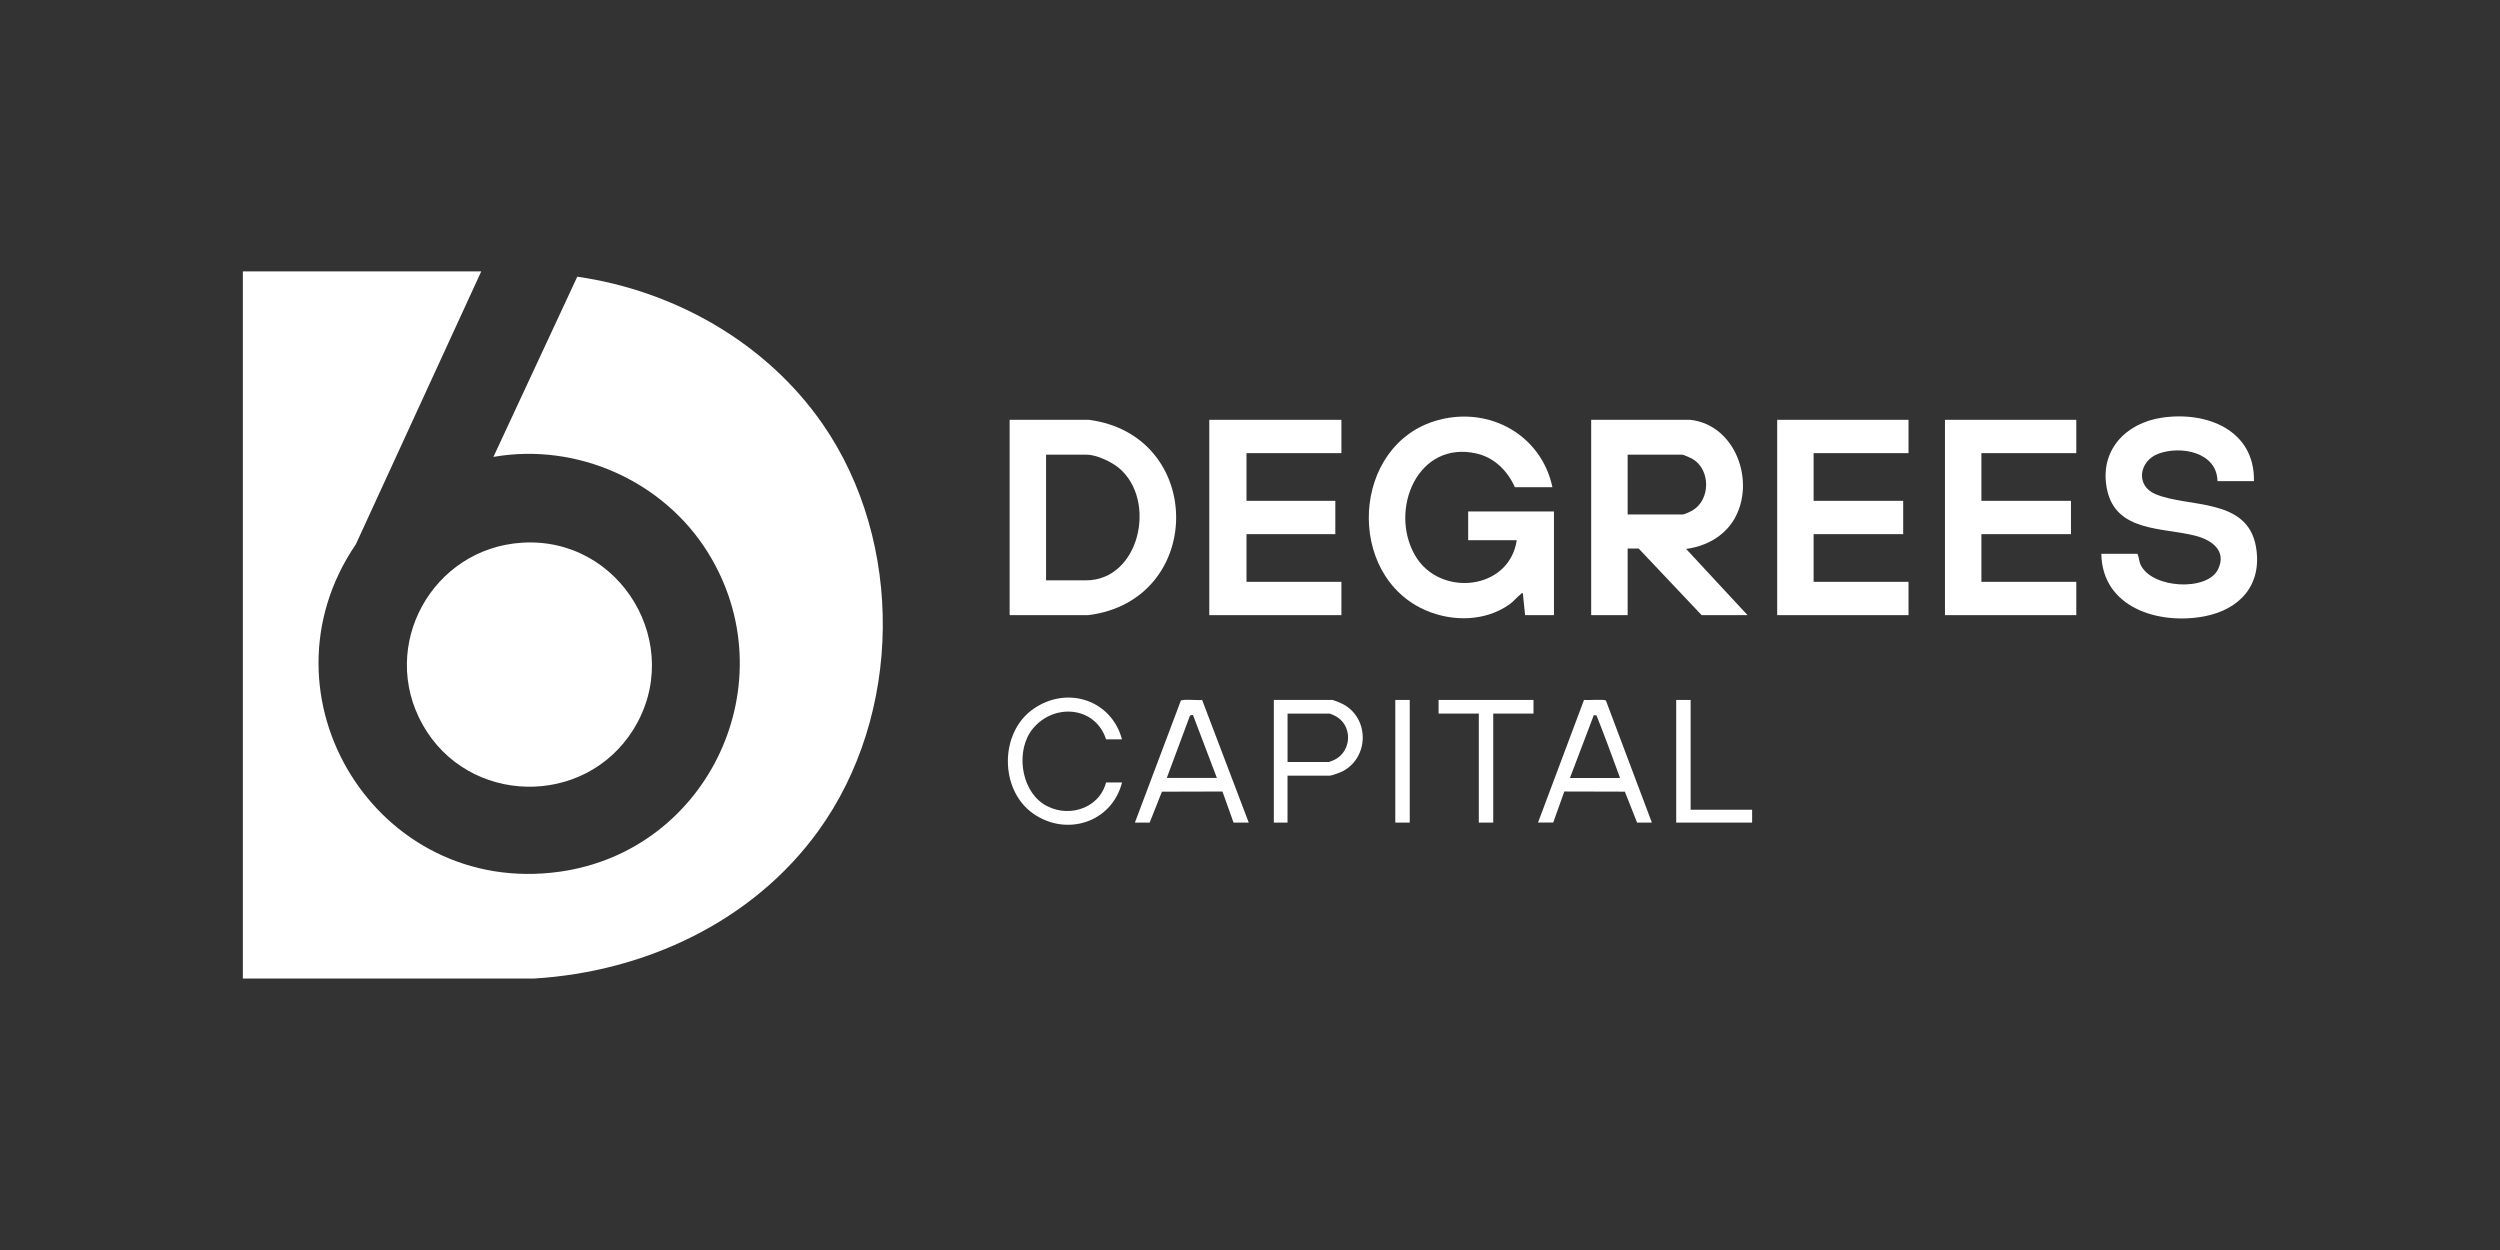
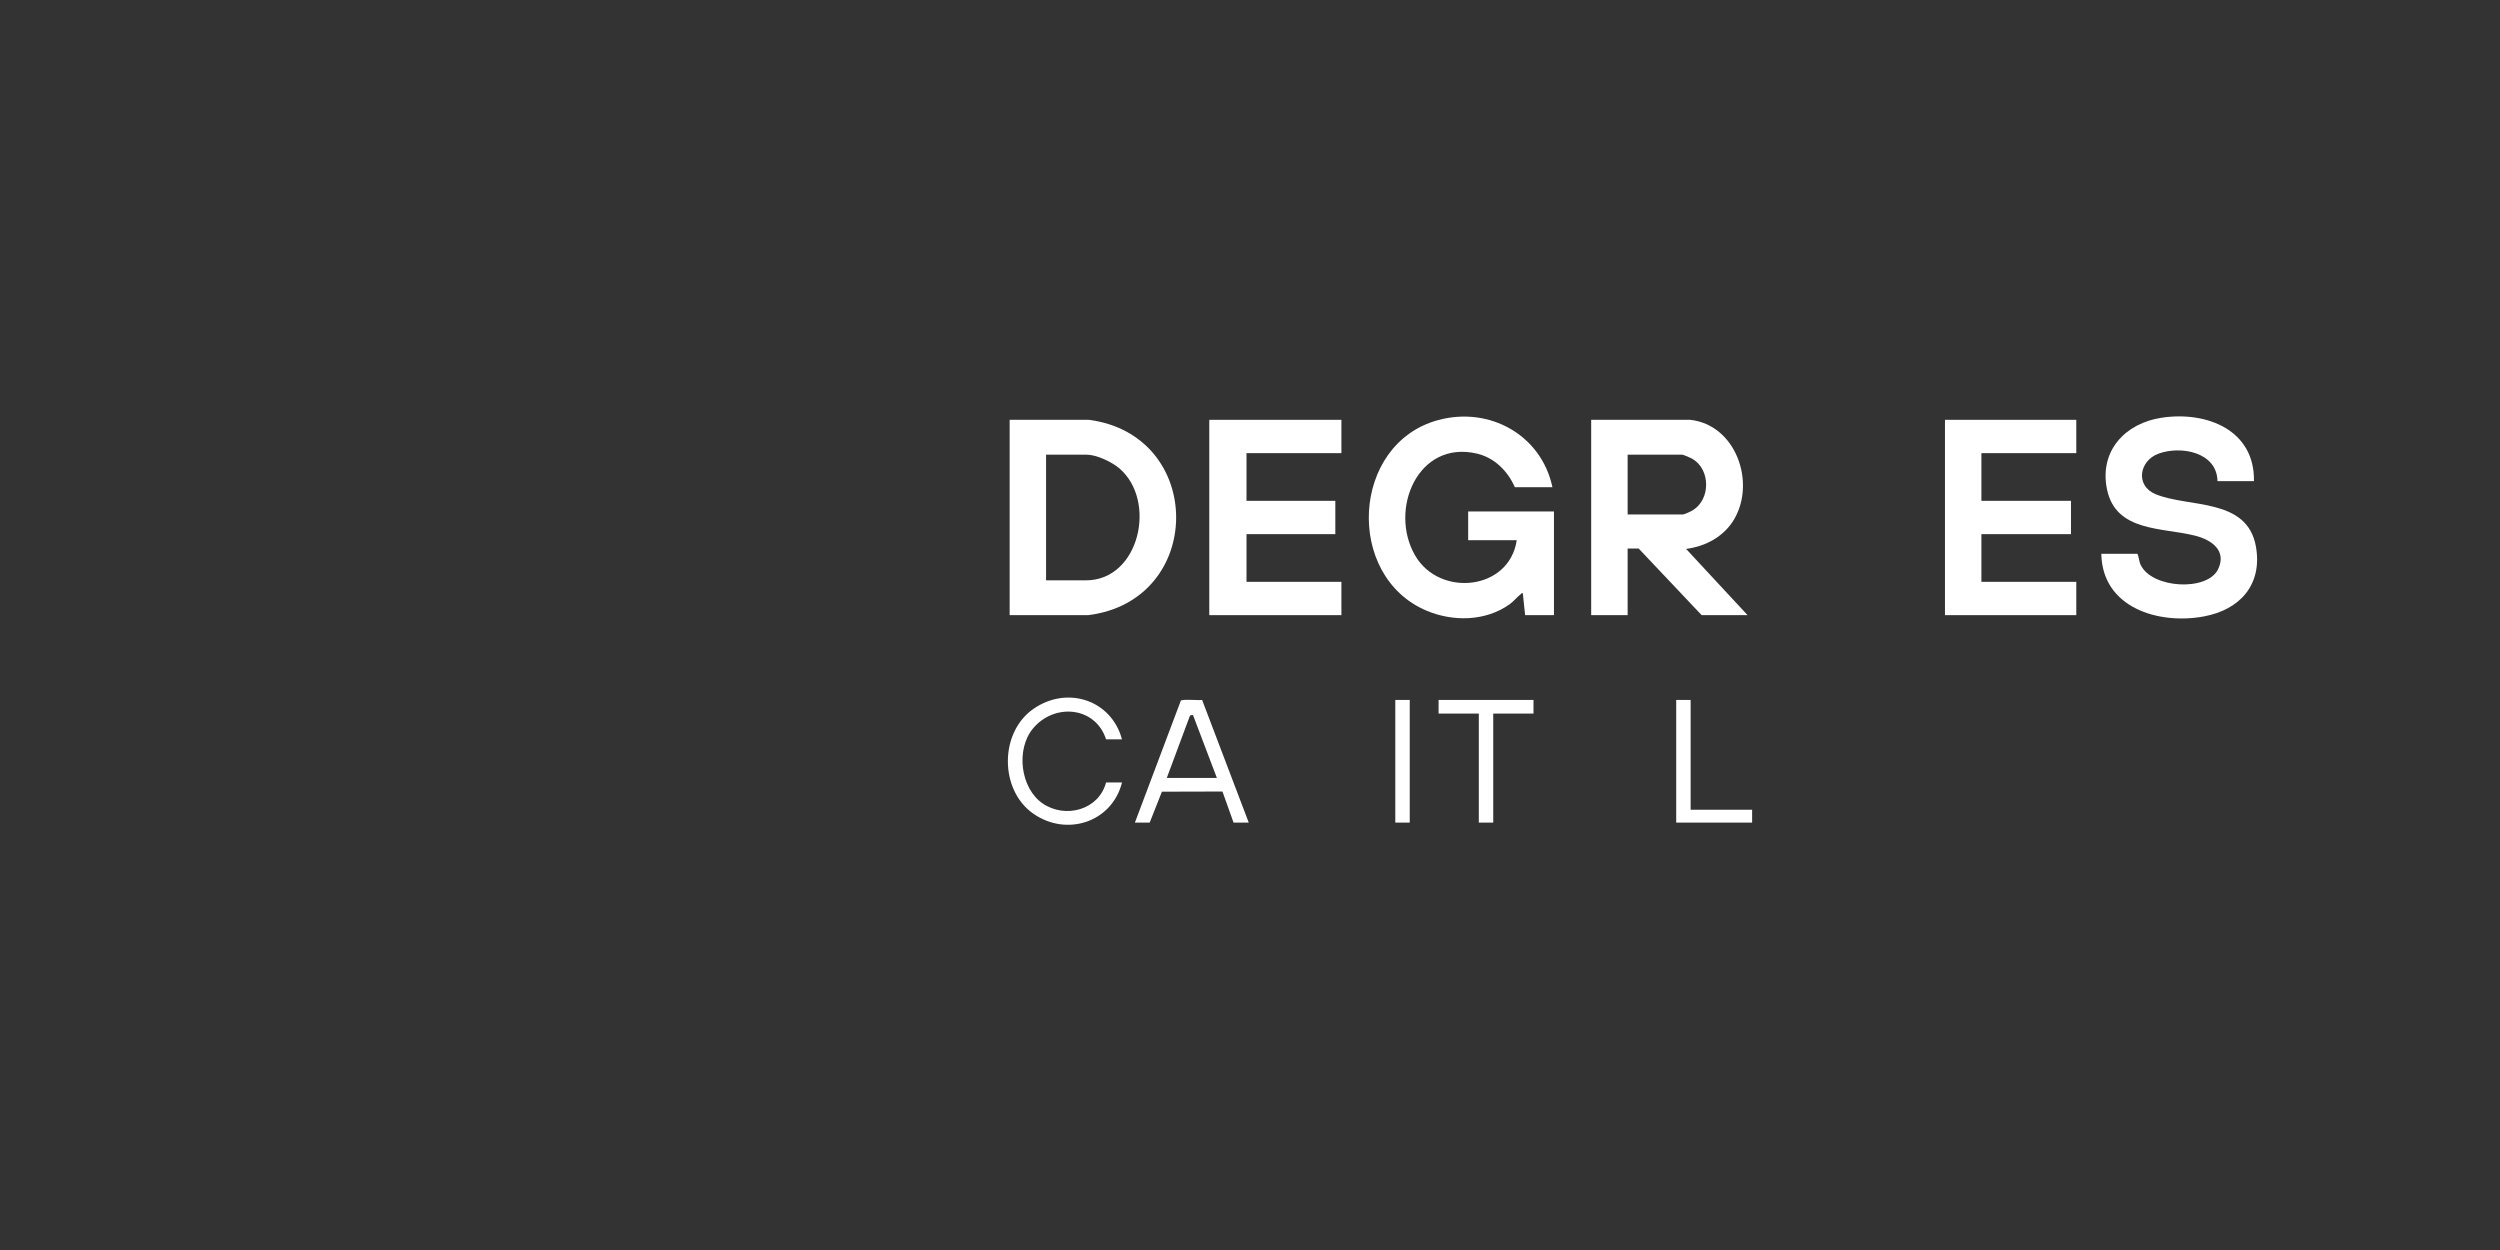
<svg xmlns="http://www.w3.org/2000/svg" width="350" height="175" viewBox="0 0 350 175" fill="none">
  <rect x="0" y="0" width="350" height="175" fill="#333333" stroke="none" />
  <g clip-path="url(#clip0_1040_1764)">
-     <path d="M67.373 38L49.821 76.195C35.395 97.386 52.745 125.629 78.36 122.039C99.351 119.098 110.316 95.352 99.094 77.331C92.865 67.33 80.775 61.923 69.079 63.966L80.819 38.738C94.482 40.71 107.312 48.01 115.18 59.377C126.641 75.939 126.358 100.061 114.542 116.362C105.35 129.046 90.291 136.054 74.758 136.996H34V38H67.373Z" fill="white" />
-     <path d="M73.093 75.978C86.906 75.112 95.997 90.356 88.678 102.121C81.838 113.108 65.495 112.732 59.173 101.458C52.979 90.409 60.502 76.765 73.093 75.978Z" fill="white" />
    <path d="M217.342 68.21H212.079C211.1 65.969 209.244 64.09 206.798 63.51C198.469 61.539 194.407 71.394 198.124 77.782C201.54 83.653 211.299 82.681 212.345 75.629H205.544V71.601H217.555V86.121H213.515L213.196 83.048C213.01 82.999 212.983 83.123 212.877 83.207C212.341 83.618 211.937 84.18 211.317 84.617C207.968 86.992 203.44 87.062 199.732 85.502C188.244 80.665 189.139 62.087 201.376 58.802C208.561 56.874 215.787 60.906 217.342 68.206V68.21Z" fill="white" />
    <path d="M236.636 58.775C243.02 59.492 245.816 67.472 242.803 72.662C241.39 75.094 238.807 76.5 236.051 76.845L244.659 86.121H238.231L229.41 76.792H227.869V86.121H222.765V58.775H236.636ZM227.869 72.026H235.573C235.821 72.026 236.742 71.592 236.999 71.433C239.494 69.89 239.472 65.756 236.977 64.266C236.725 64.116 235.701 63.652 235.467 63.652H227.869V72.026Z" fill="white" />
    <path d="M141.35 86.121V58.775H152.457C168.791 60.937 168.702 84.091 152.35 86.121H141.35ZM146.449 81.248H152.031C159.541 81.248 162.017 70.098 156.705 65.566C155.651 64.669 153.529 63.656 152.138 63.656H146.449V81.253V81.248Z" fill="white" />
    <path d="M315.553 67.361H310.449C310.374 63.289 305.31 62.361 302.182 63.515C299.493 64.51 298.908 67.985 301.766 69.178C306.4 71.119 314.635 69.621 315.836 76.557C316.753 81.85 313.594 85.36 308.557 86.297C302.186 87.487 294.314 85.077 294.185 77.53H299.236C299.471 78.008 299.435 78.538 299.697 79.086C301.265 82.402 309.04 82.831 310.537 79.683C311.773 77.088 309.629 75.598 307.392 75.014C302.82 73.825 296.228 74.532 294.983 68.52C293.866 63.135 297.521 59.239 302.669 58.475C308.907 57.546 315.677 60.181 315.553 67.348V67.361Z" fill="white" />
    <path d="M187.797 58.775V63.44H174.51V70.116H186.946V74.78H174.51V81.456H187.797V86.121H169.3V58.775H187.797Z" fill="white" />
-     <path d="M267.192 58.775V63.44H253.905V70.116H266.447V74.78H253.905V81.456H267.192V86.121H248.806V58.775H267.192Z" fill="white" />
    <path d="M290.681 58.775V63.44H277.395V70.116H289.937V74.78H277.395V81.456H290.681V86.121H272.295V58.775H290.681Z" fill="white" />
-     <path d="M231.267 115.164H229.193L227.479 110.831L219.004 110.809L217.449 115.159H215.322L221.764 97.983C222.26 98.076 224.621 97.837 224.834 98.093L231.262 115.159L231.267 115.164ZM226.805 108.912C225.738 105.99 224.661 103.045 223.514 100.167L223.137 100.109L219.792 108.916H226.805V108.912Z" fill="white" />
    <path d="M158.885 115.164L165.313 98.098C165.53 97.841 167.807 98.08 168.295 97.987L174.825 115.164H172.698L171.143 110.813L162.668 110.835L160.954 115.168H158.88L158.885 115.164ZM163.351 108.912H170.364L167.019 100.105C166.824 100.105 166.625 100.092 166.558 100.291L163.351 108.912Z" fill="white" />
    <path d="M157.082 103.505H154.849C153.356 98.88 147.566 98.394 144.593 102.019C142.205 104.928 142.847 110.362 145.993 112.498C149.138 114.633 153.821 113.417 154.849 109.549H157.082C155.673 115.142 149.284 117.189 144.611 113.877C139.937 110.566 139.906 102.563 144.673 99.247C149.44 95.931 155.624 98.031 157.077 103.509L157.082 103.505Z" fill="white" />
-     <path d="M180.252 108.594V115.164H178.338V97.992H186.468C186.734 97.992 187.854 98.482 188.147 98.65C191.74 100.689 191.638 106.06 187.974 107.975C187.628 108.156 186.481 108.589 186.149 108.589H180.252V108.594ZM180.252 106.684H186.047C186.091 106.684 186.769 106.405 186.88 106.348C189.321 105.074 189.365 101.467 186.902 100.215C186.796 100.162 186.198 99.901 186.153 99.901H180.257V106.684H180.252Z" fill="white" />
    <path d="M214.689 97.992V99.901H209.053V115.164H207.033V99.901H201.402V97.992H214.689Z" fill="white" />
    <path d="M236.689 97.992V113.364H245.297V115.164H234.669V97.992H236.689Z" fill="white" />
    <path d="M197.362 97.992H195.342V115.164H197.362V97.992Z" fill="white" />
  </g>
  <defs>
    <clipPath id="clip0_1040_1764">
      <rect width="282" height="99" fill="white" transform="translate(34 38)" />
    </clipPath>
  </defs>
</svg>